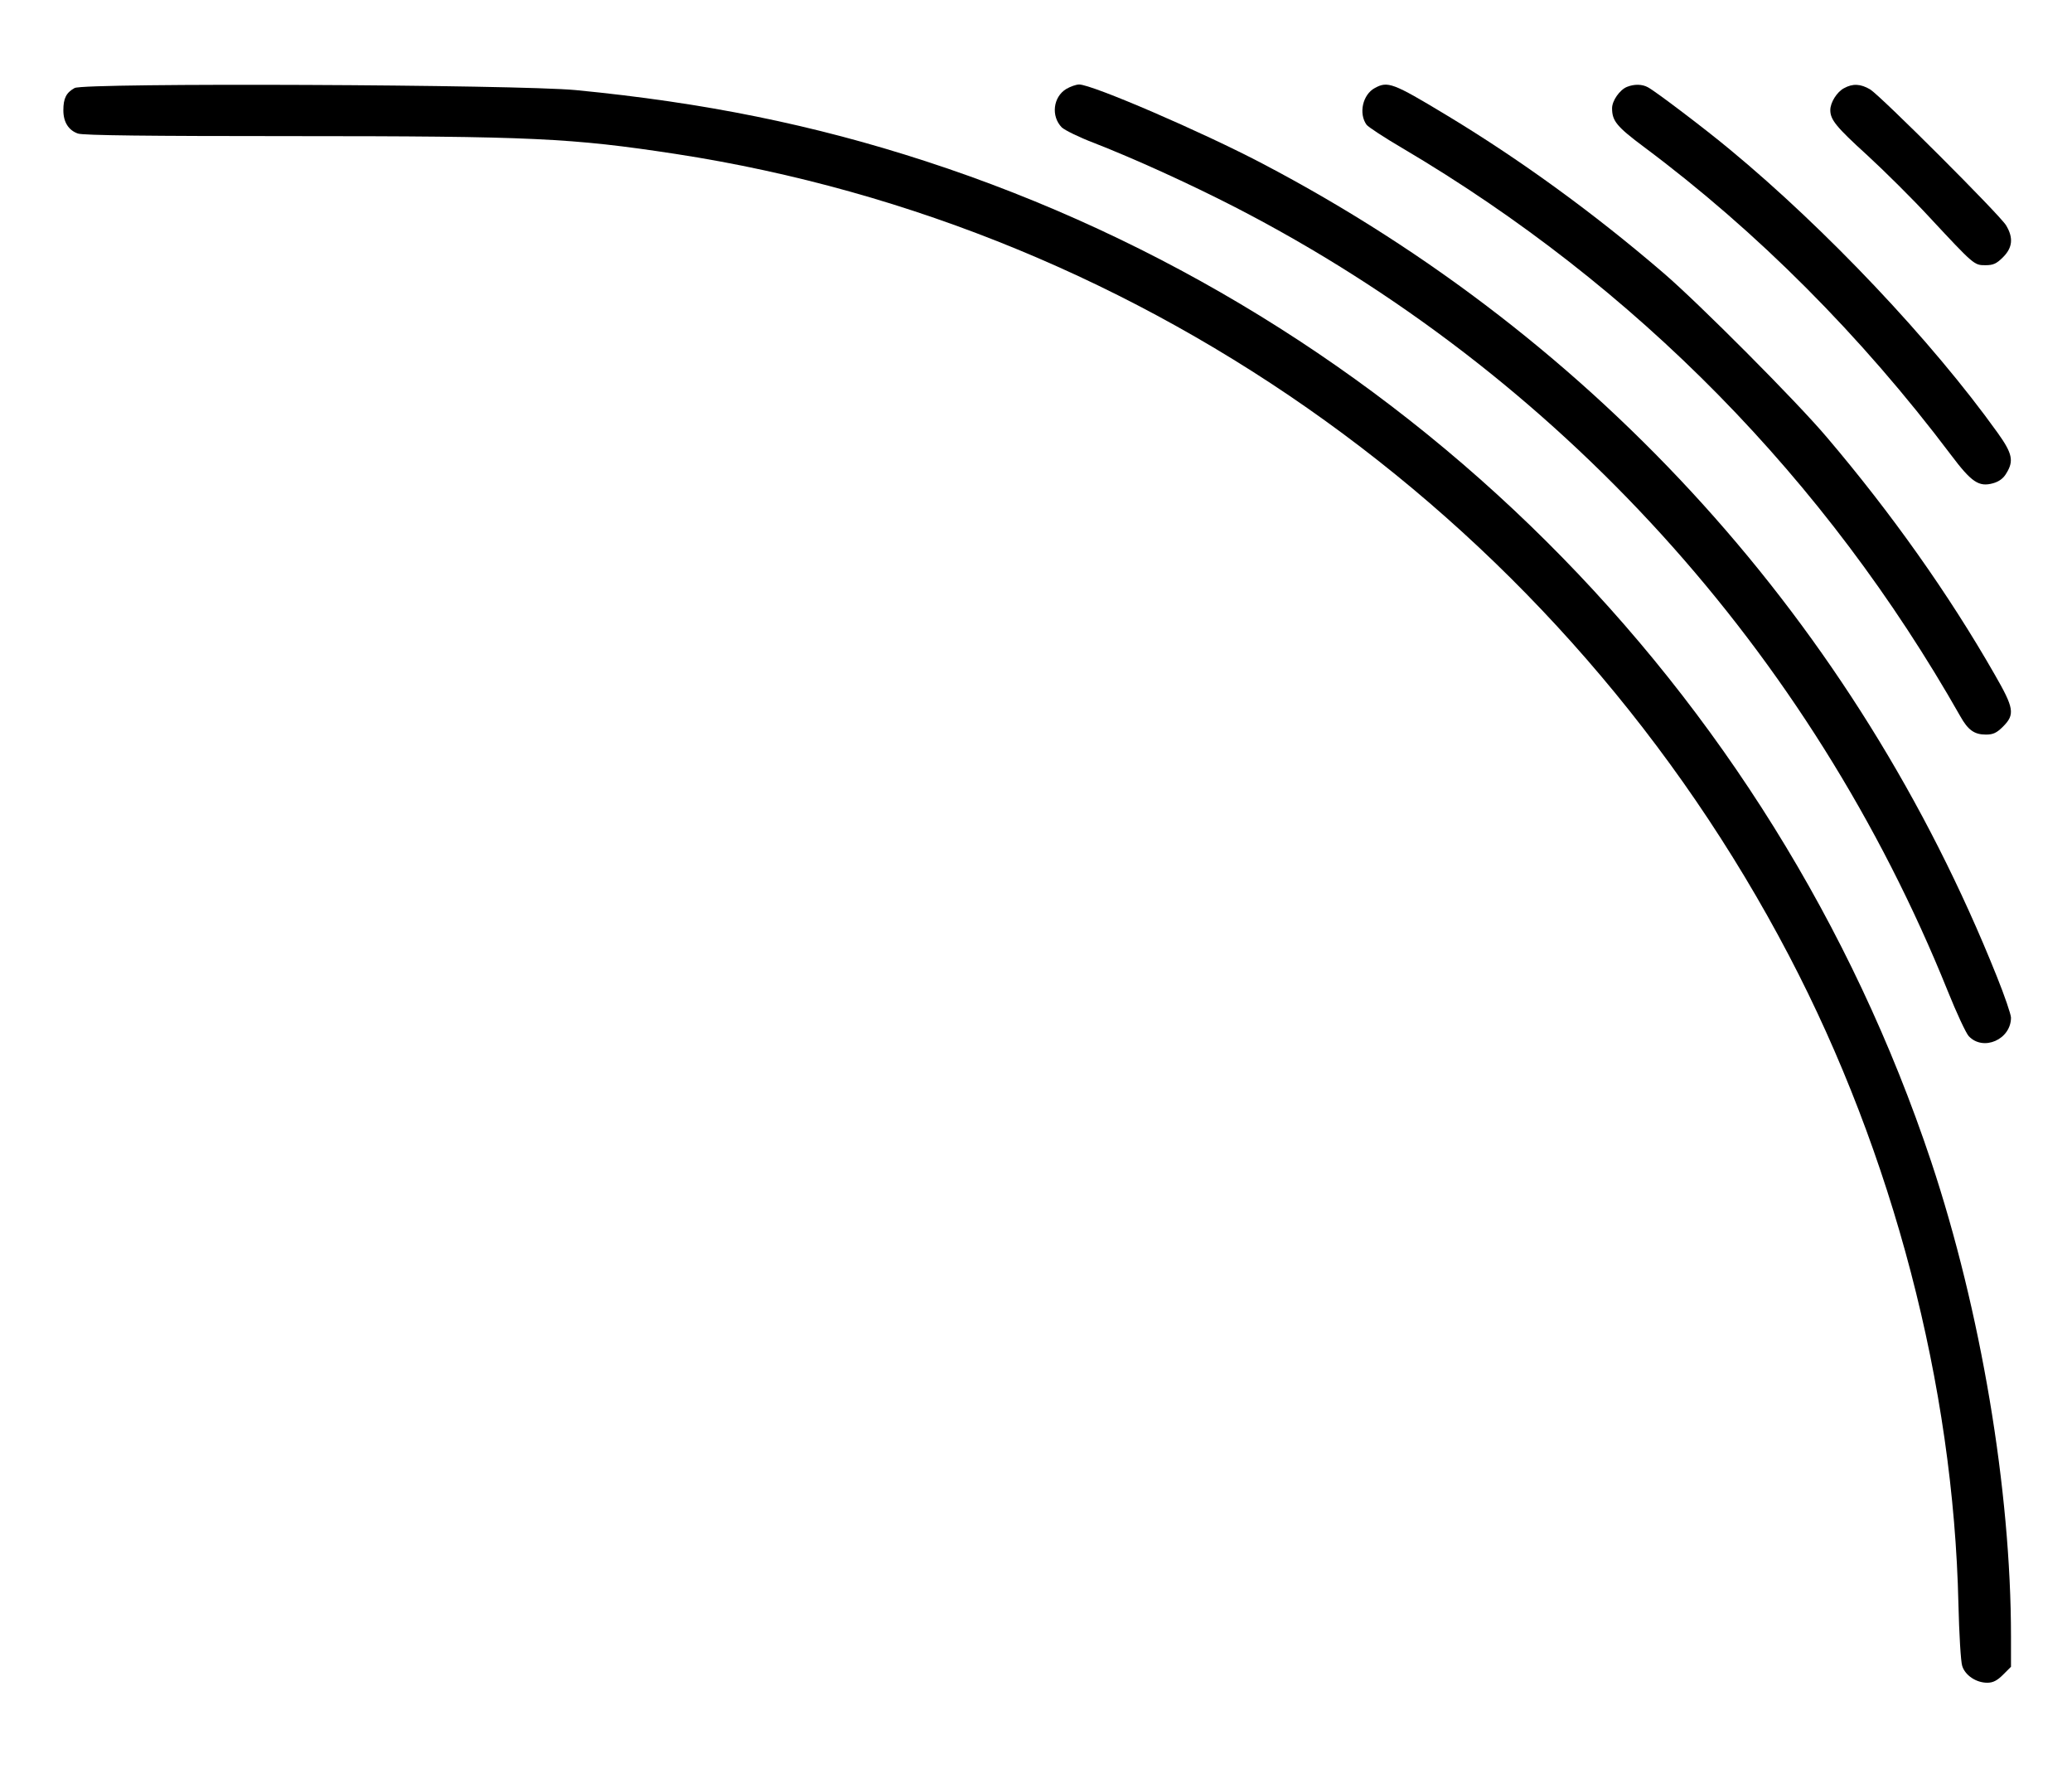
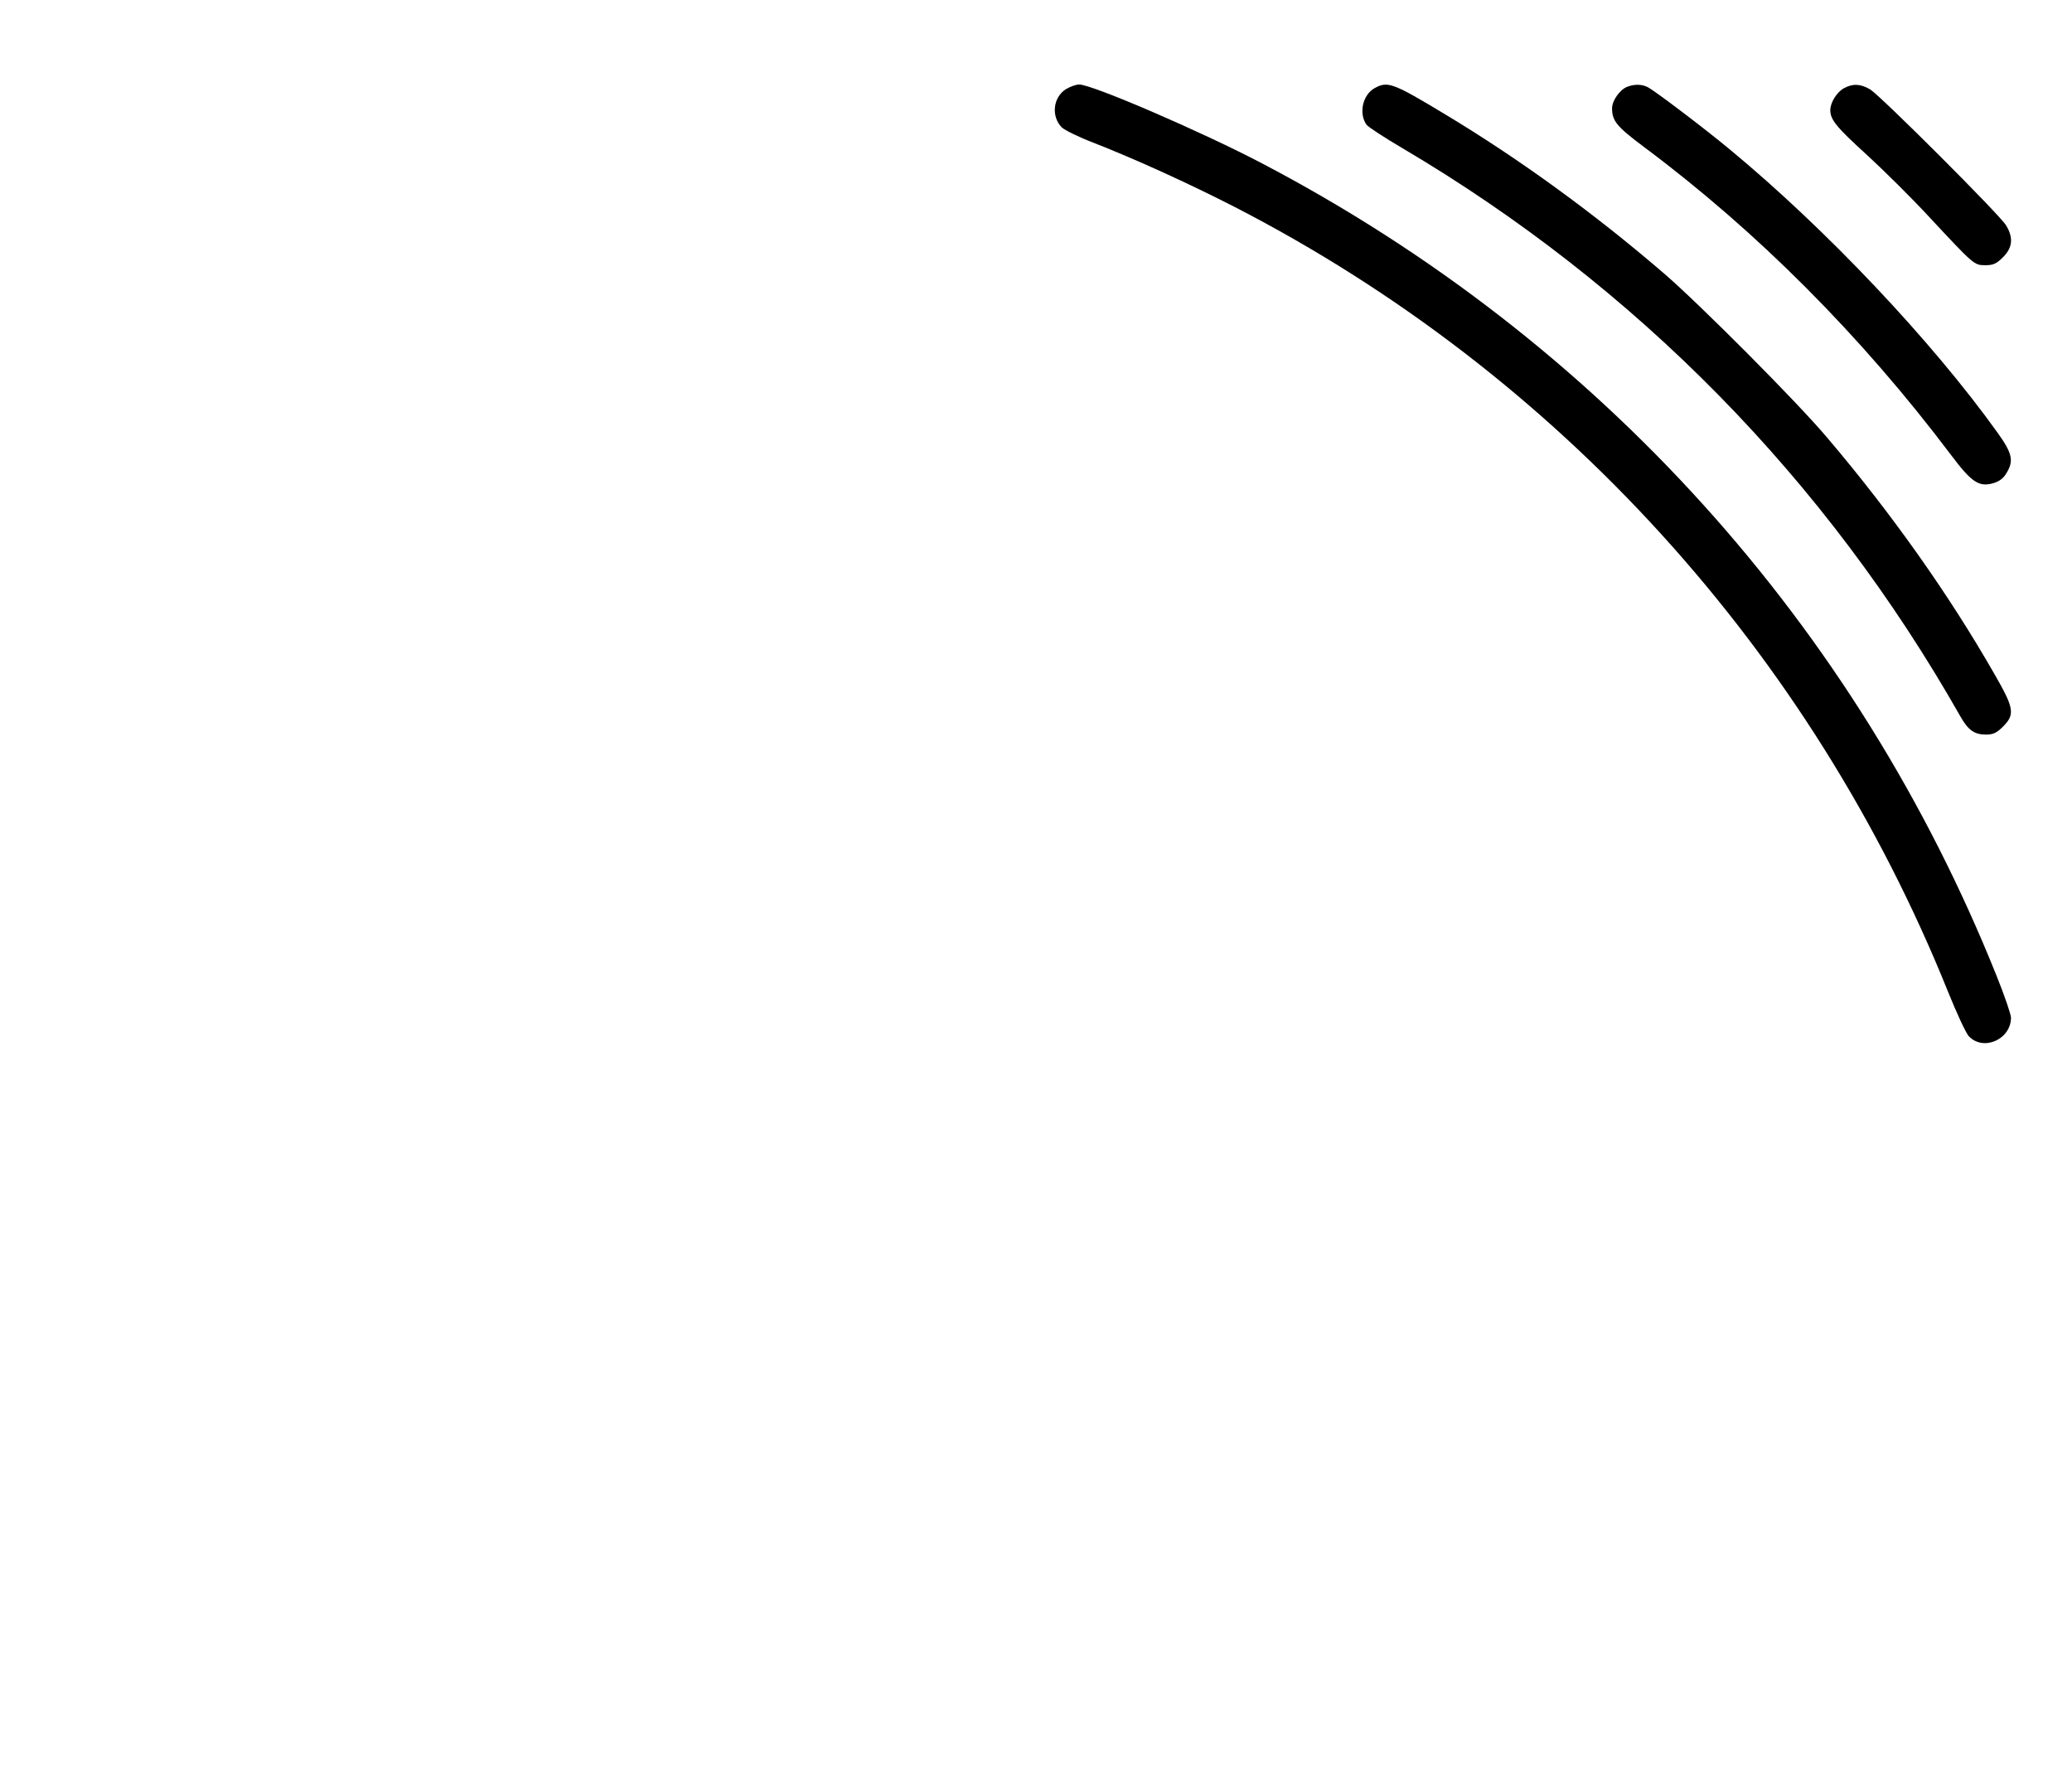
<svg xmlns="http://www.w3.org/2000/svg" version="1.0" width="883pt" height="762pt" viewBox="0 0 883 762" preserveAspectRatio="xMidYMid meet">
  <g transform="translate(0,762) scale(0.1,-0.1)" fill="#000000" stroke="none">
-     <path d="M318 7245 c-36 -20 -48 -44 -48 -95 0 -50 22 -85 62 -99 21 -8 308 -11 907 -11 1030 0 1195 -8 1641 -76 2015 -310 3784 -1583 4744 -3416 443 -846 701 -1831 722 -2763 3 -126 10 -245 16 -263 12 -40 59 -72 107 -72 24 0 42 9 67 34 l34 34 0 129 c0 625 -129 1389 -340 2023 -674 2020 -2270 3607 -4285 4263 -479 156 -945 250 -1490 303 -251 24 -2096 32 -2137 9z" />
    <path d="M4544 7241 c-56 -34 -66 -116 -19 -164 13 -12 74 -42 137 -66 174 -68 403 -172 602 -274 1378 -710 2454 -1894 3037 -3341 37 -92 77 -178 89 -191 62 -66 180 -14 180 79 0 13 -27 93 -61 177 -599 1496 -1697 2711 -3129 3462 -259 136 -726 337 -781 337 -13 0 -38 -9 -55 -19z" />
    <path d="M5859 7245 c-52 -28 -70 -109 -35 -157 7 -9 75 -54 152 -99 996 -588 1805 -1411 2378 -2421 33 -59 60 -78 109 -78 31 0 46 7 73 34 52 52 47 79 -36 223 -195 341 -441 688 -714 1009 -129 153 -547 572 -696 700 -299 257 -613 485 -930 676 -224 135 -246 143 -301 113z" />
    <path d="M6934 7250 c-31 -12 -64 -59 -64 -91 0 -54 19 -78 137 -166 481 -359 924 -803 1307 -1311 88 -117 119 -138 180 -121 25 7 44 21 56 42 33 53 26 85 -37 173 -280 391 -731 868 -1141 1207 -107 89 -317 248 -349 265 -25 14 -59 14 -89 2z" />
    <path d="M7858 7244 c-30 -16 -58 -61 -58 -93 0 -41 25 -72 157 -192 74 -68 194 -187 265 -264 191 -205 191 -205 239 -205 33 0 47 6 75 34 41 41 45 83 13 136 -28 46 -534 551 -579 579 -41 24 -74 26 -112 5z" />
  </g>
</svg>